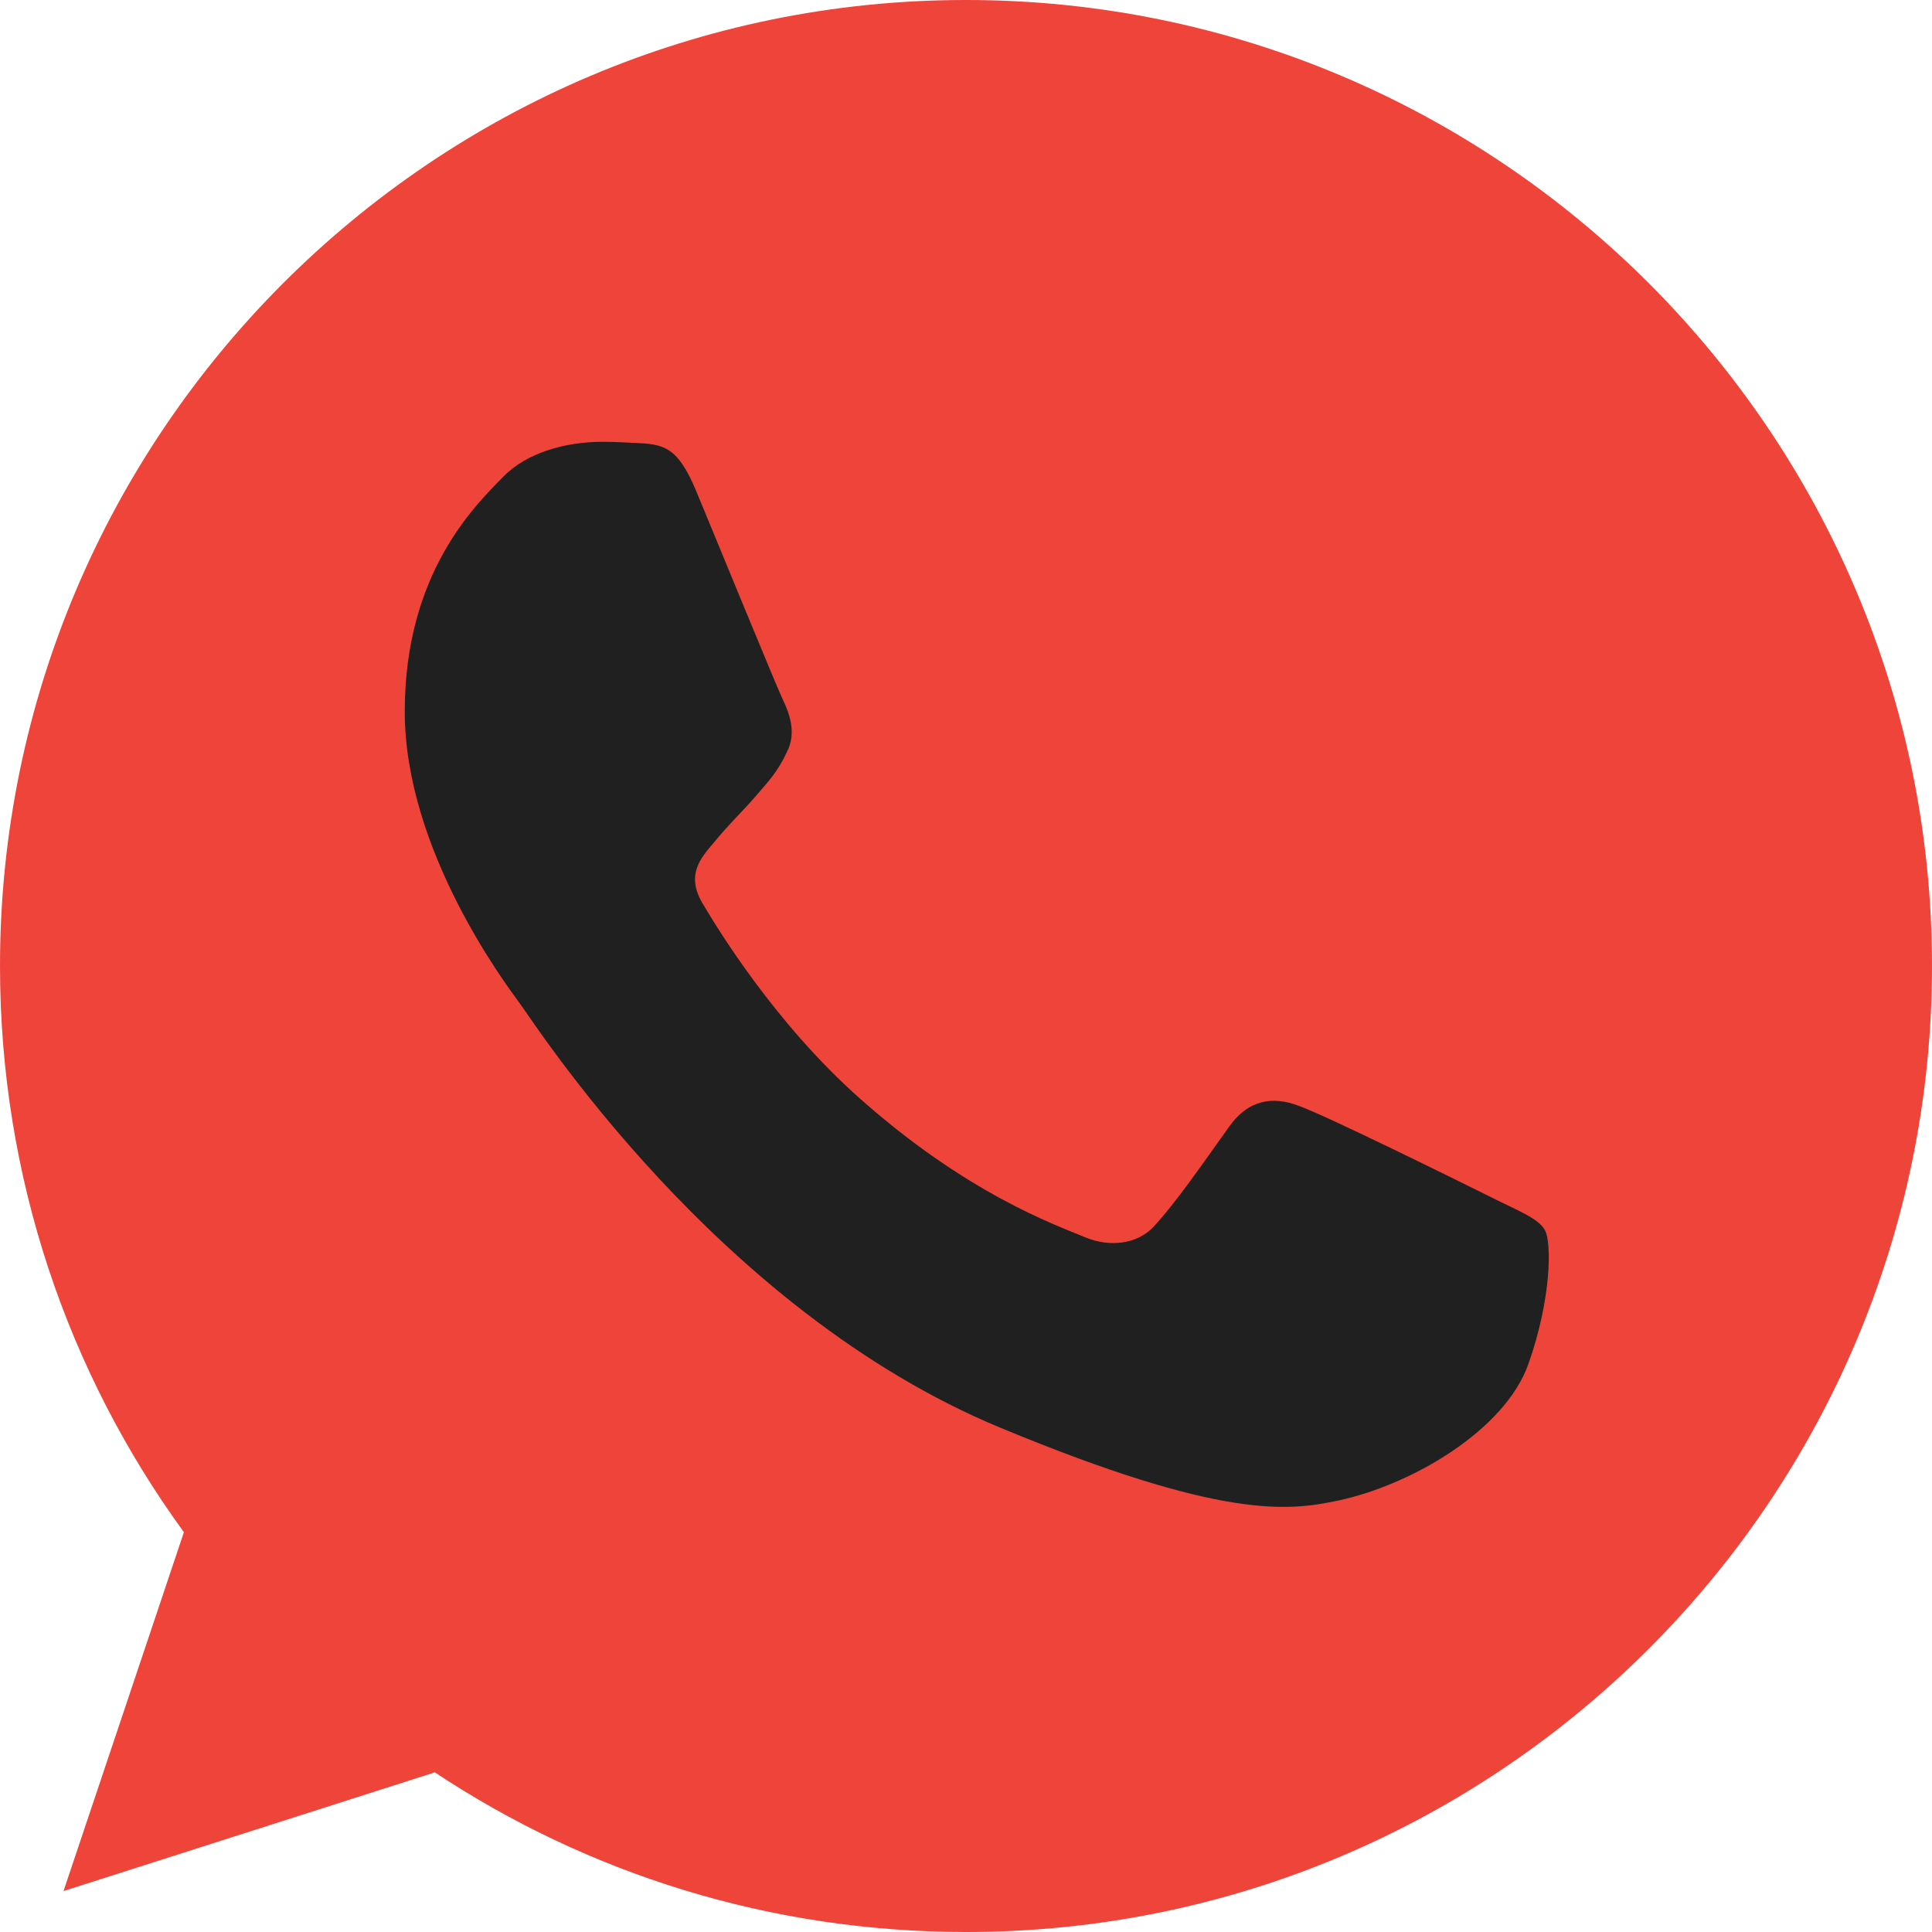
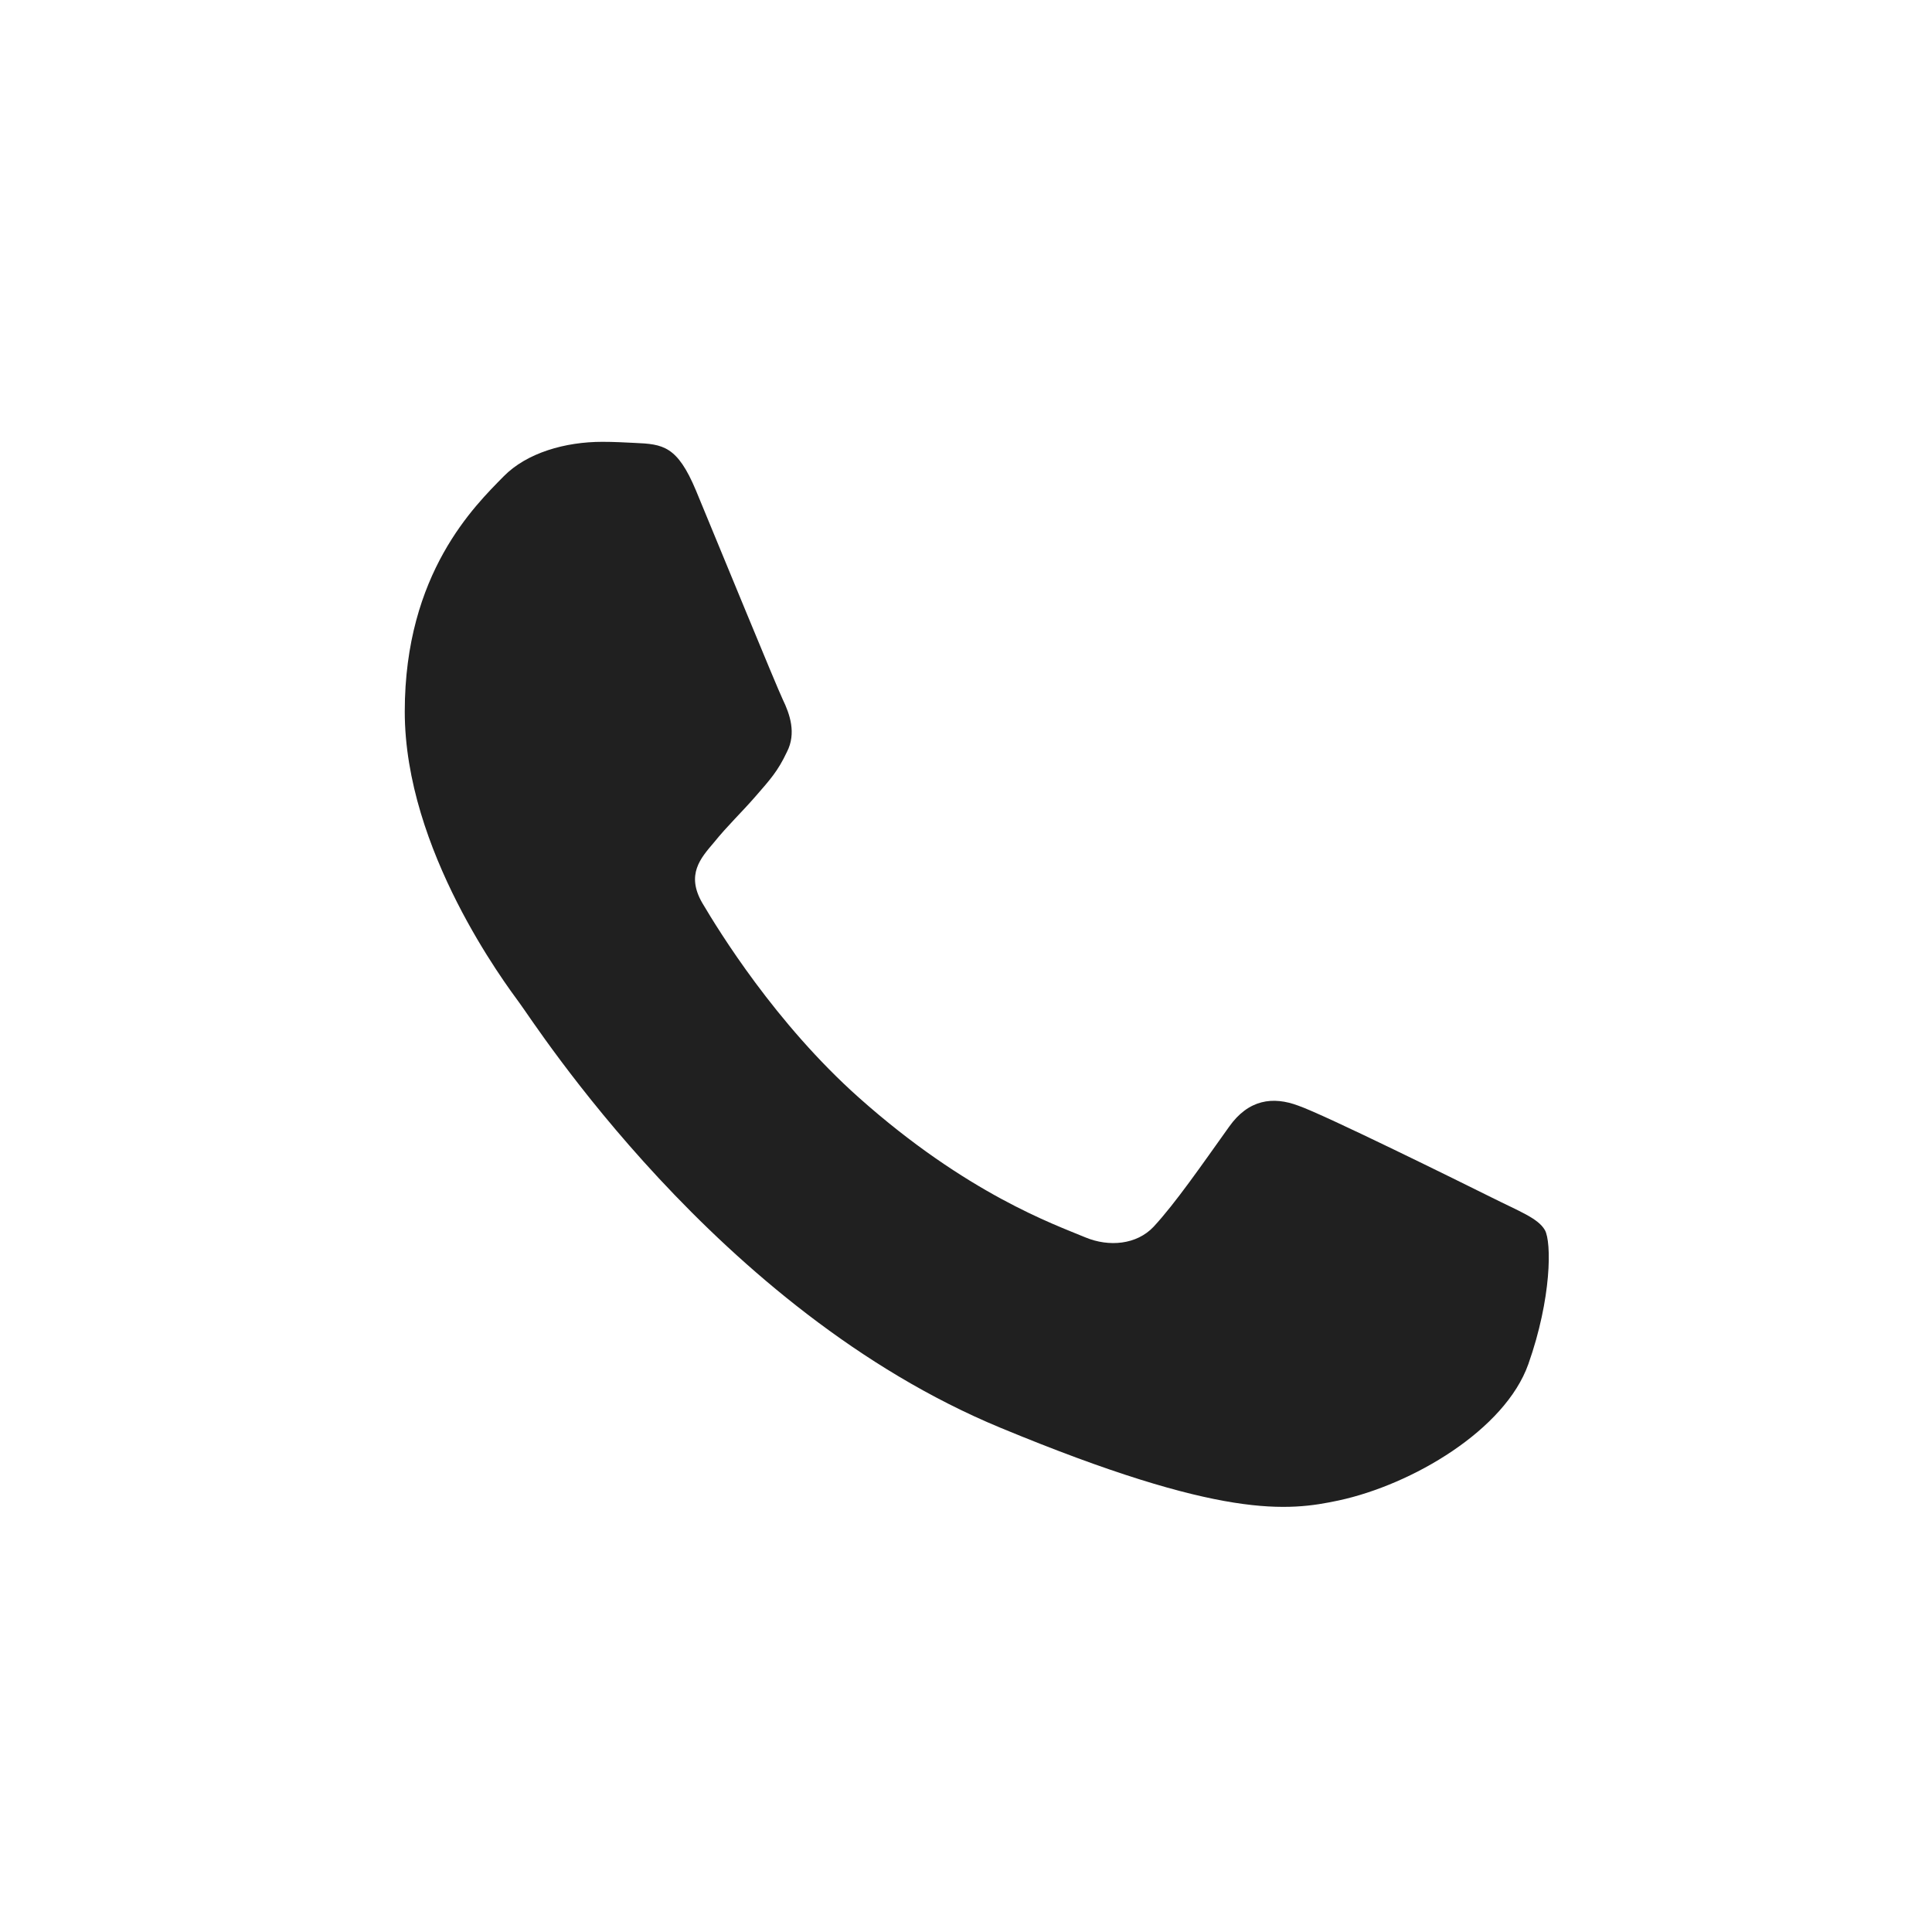
<svg xmlns="http://www.w3.org/2000/svg" width="512" height="512" viewBox="0 0 512 512" fill="none">
-   <path d="M256.064 0H255.936C114.784 0 0 114.816 0 256C0 312 18.048 363.904 48.736 406.048L16.832 501.152L115.232 469.696C155.712 496.512 204 512 256.064 512C397.216 512 512 397.152 512 256C512 114.848 397.216 0 256.064 0Z" fill="#EF443A" />
  <path d="M405.026 361.504C398.85 378.944 374.338 393.408 354.786 397.632C341.41 400.48 323.938 402.752 265.122 378.368C189.89 347.2 141.442 270.752 137.666 265.792C134.05 260.832 107.266 225.312 107.266 188.576C107.266 151.84 125.922 133.952 133.442 126.272C139.618 119.968 149.826 117.088 159.618 117.088C162.786 117.088 165.634 117.248 168.194 117.376C175.714 117.696 179.49 118.144 184.45 130.016C190.626 144.896 205.666 181.632 207.458 185.408C209.282 189.184 211.106 194.304 208.546 199.264C206.146 204.384 204.034 206.656 200.258 211.008C196.482 215.36 192.898 218.688 189.122 223.36C185.666 227.424 181.762 231.776 186.114 239.296C190.466 246.656 205.506 271.2 227.65 290.912C256.226 316.352 279.394 324.48 287.682 327.936C293.858 330.496 301.218 329.888 305.73 325.088C311.458 318.912 318.53 308.672 325.73 298.592C330.85 291.36 337.314 290.464 344.098 293.024C351.01 295.424 387.586 313.504 395.106 317.248C402.626 321.024 407.586 322.816 409.41 325.984C411.202 329.152 411.202 344.032 405.026 361.504Z" fill="#202020" />
</svg>